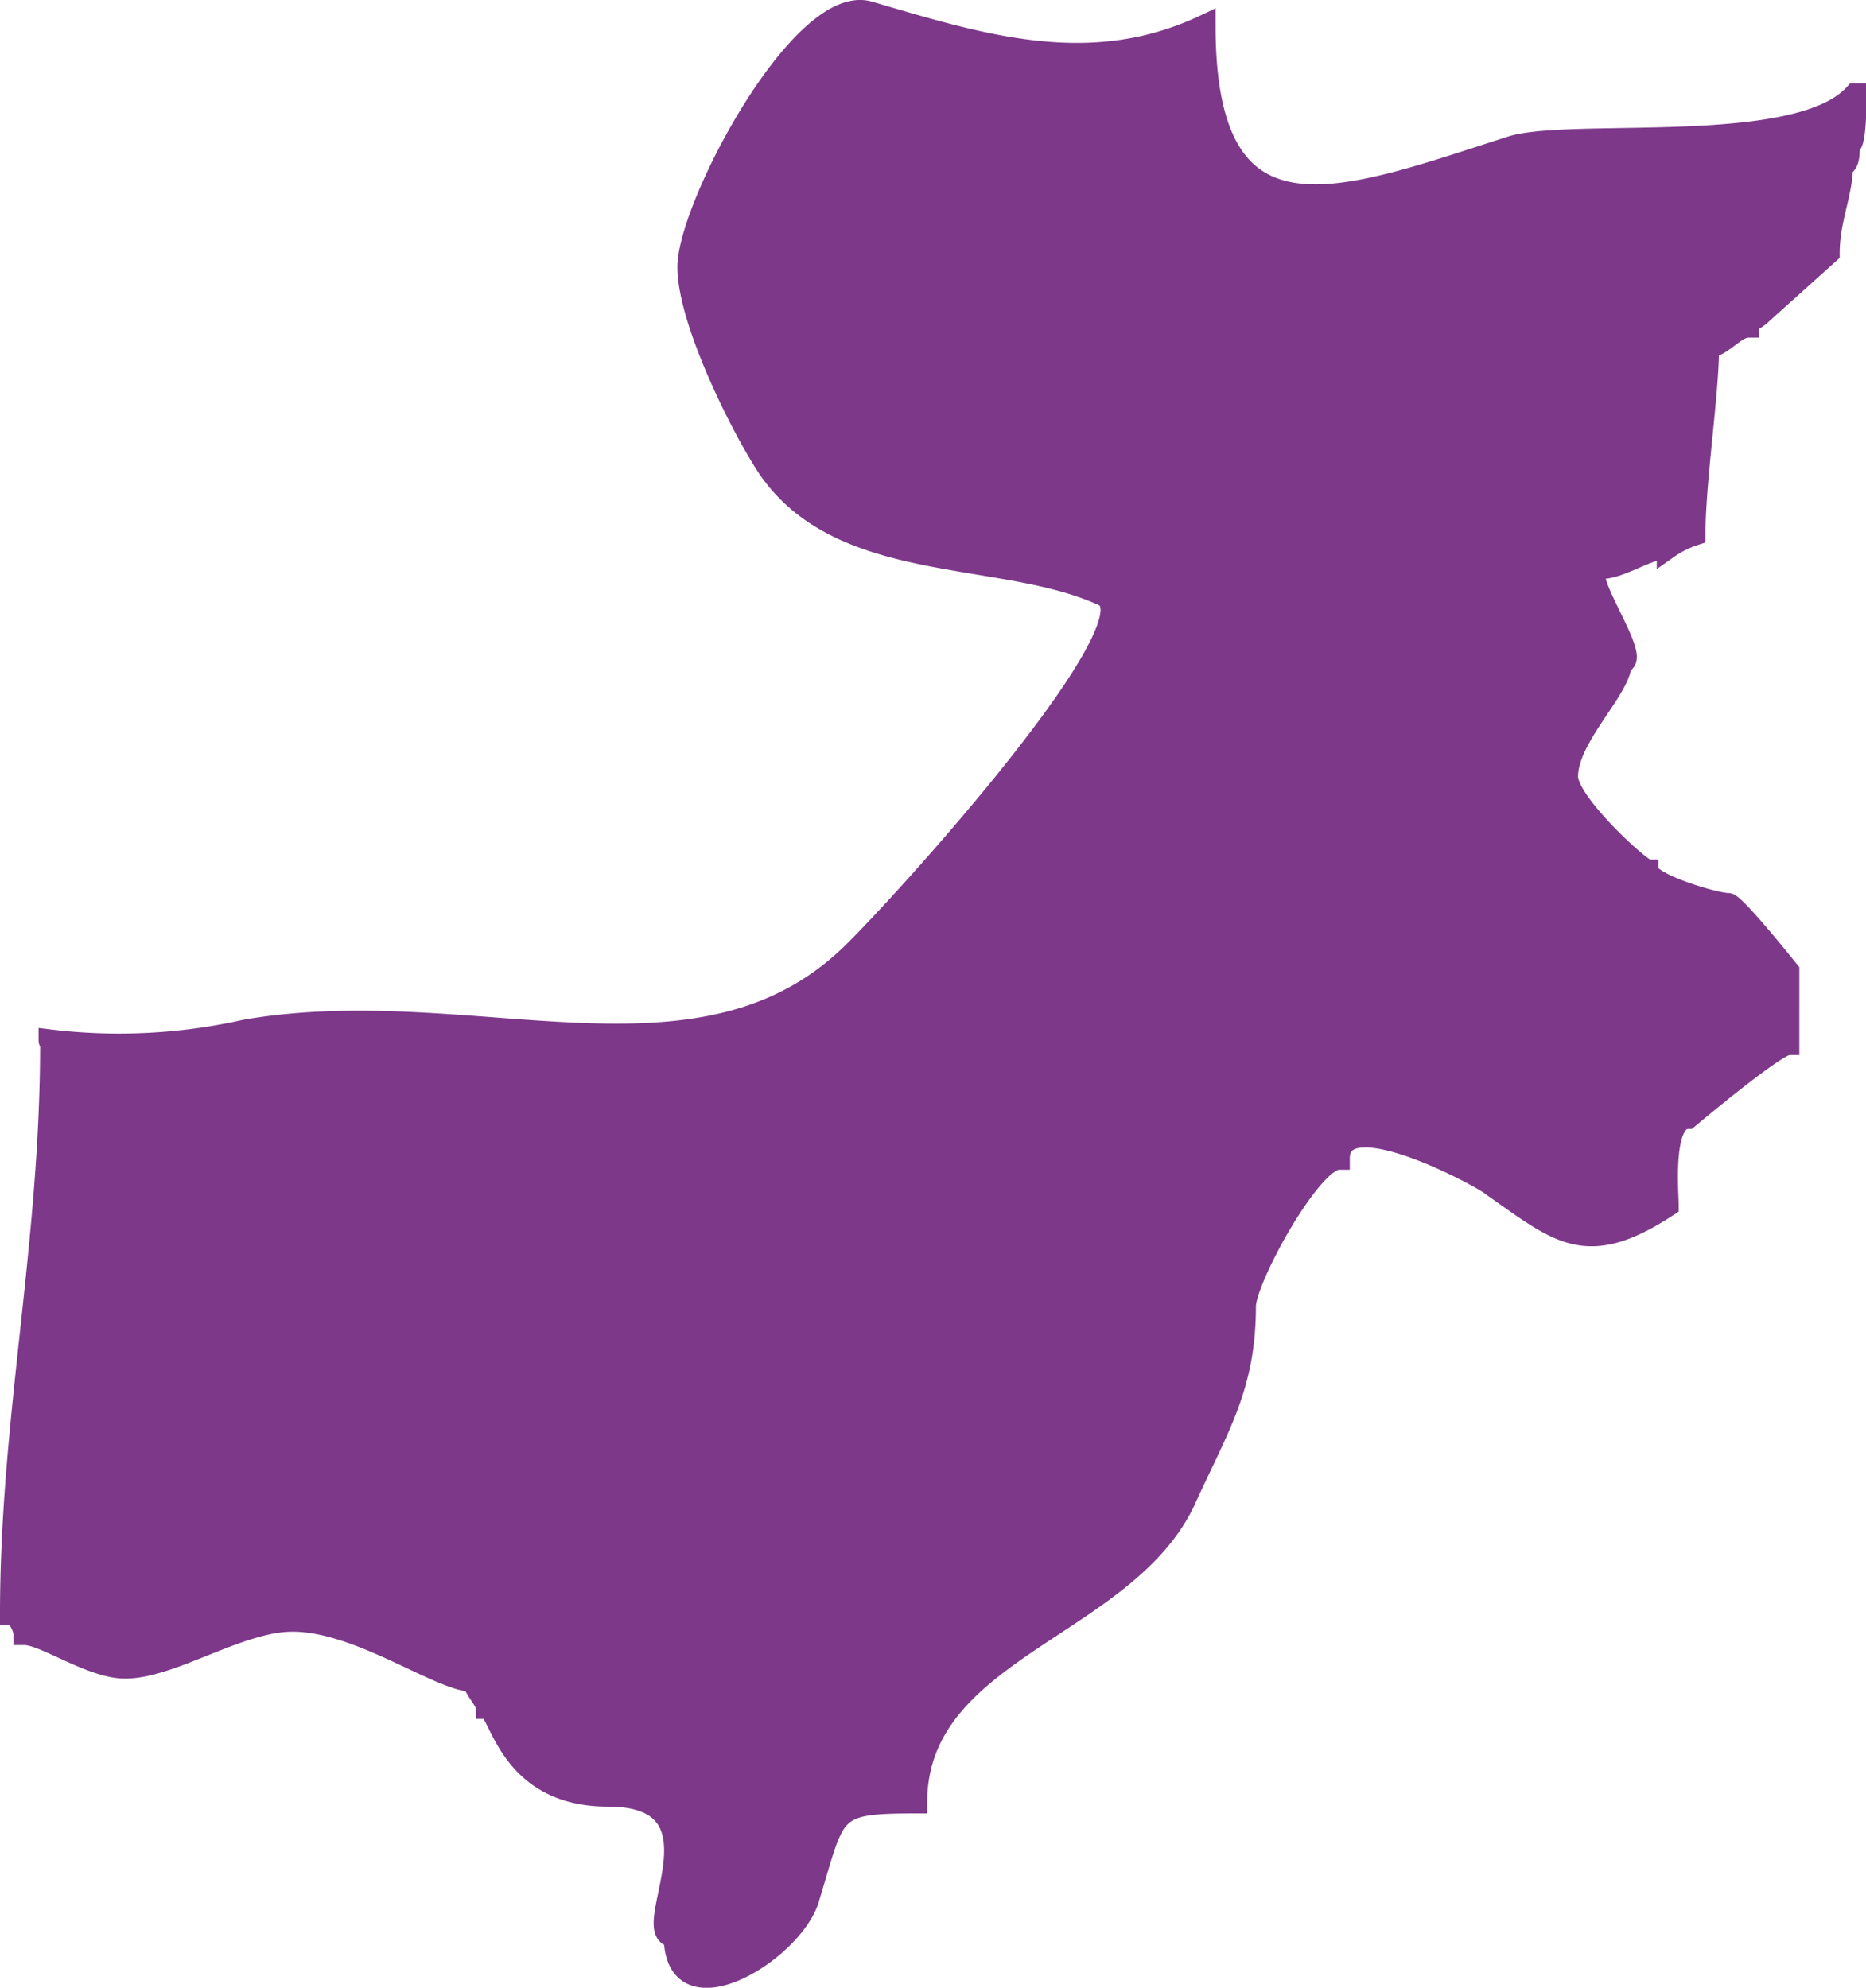
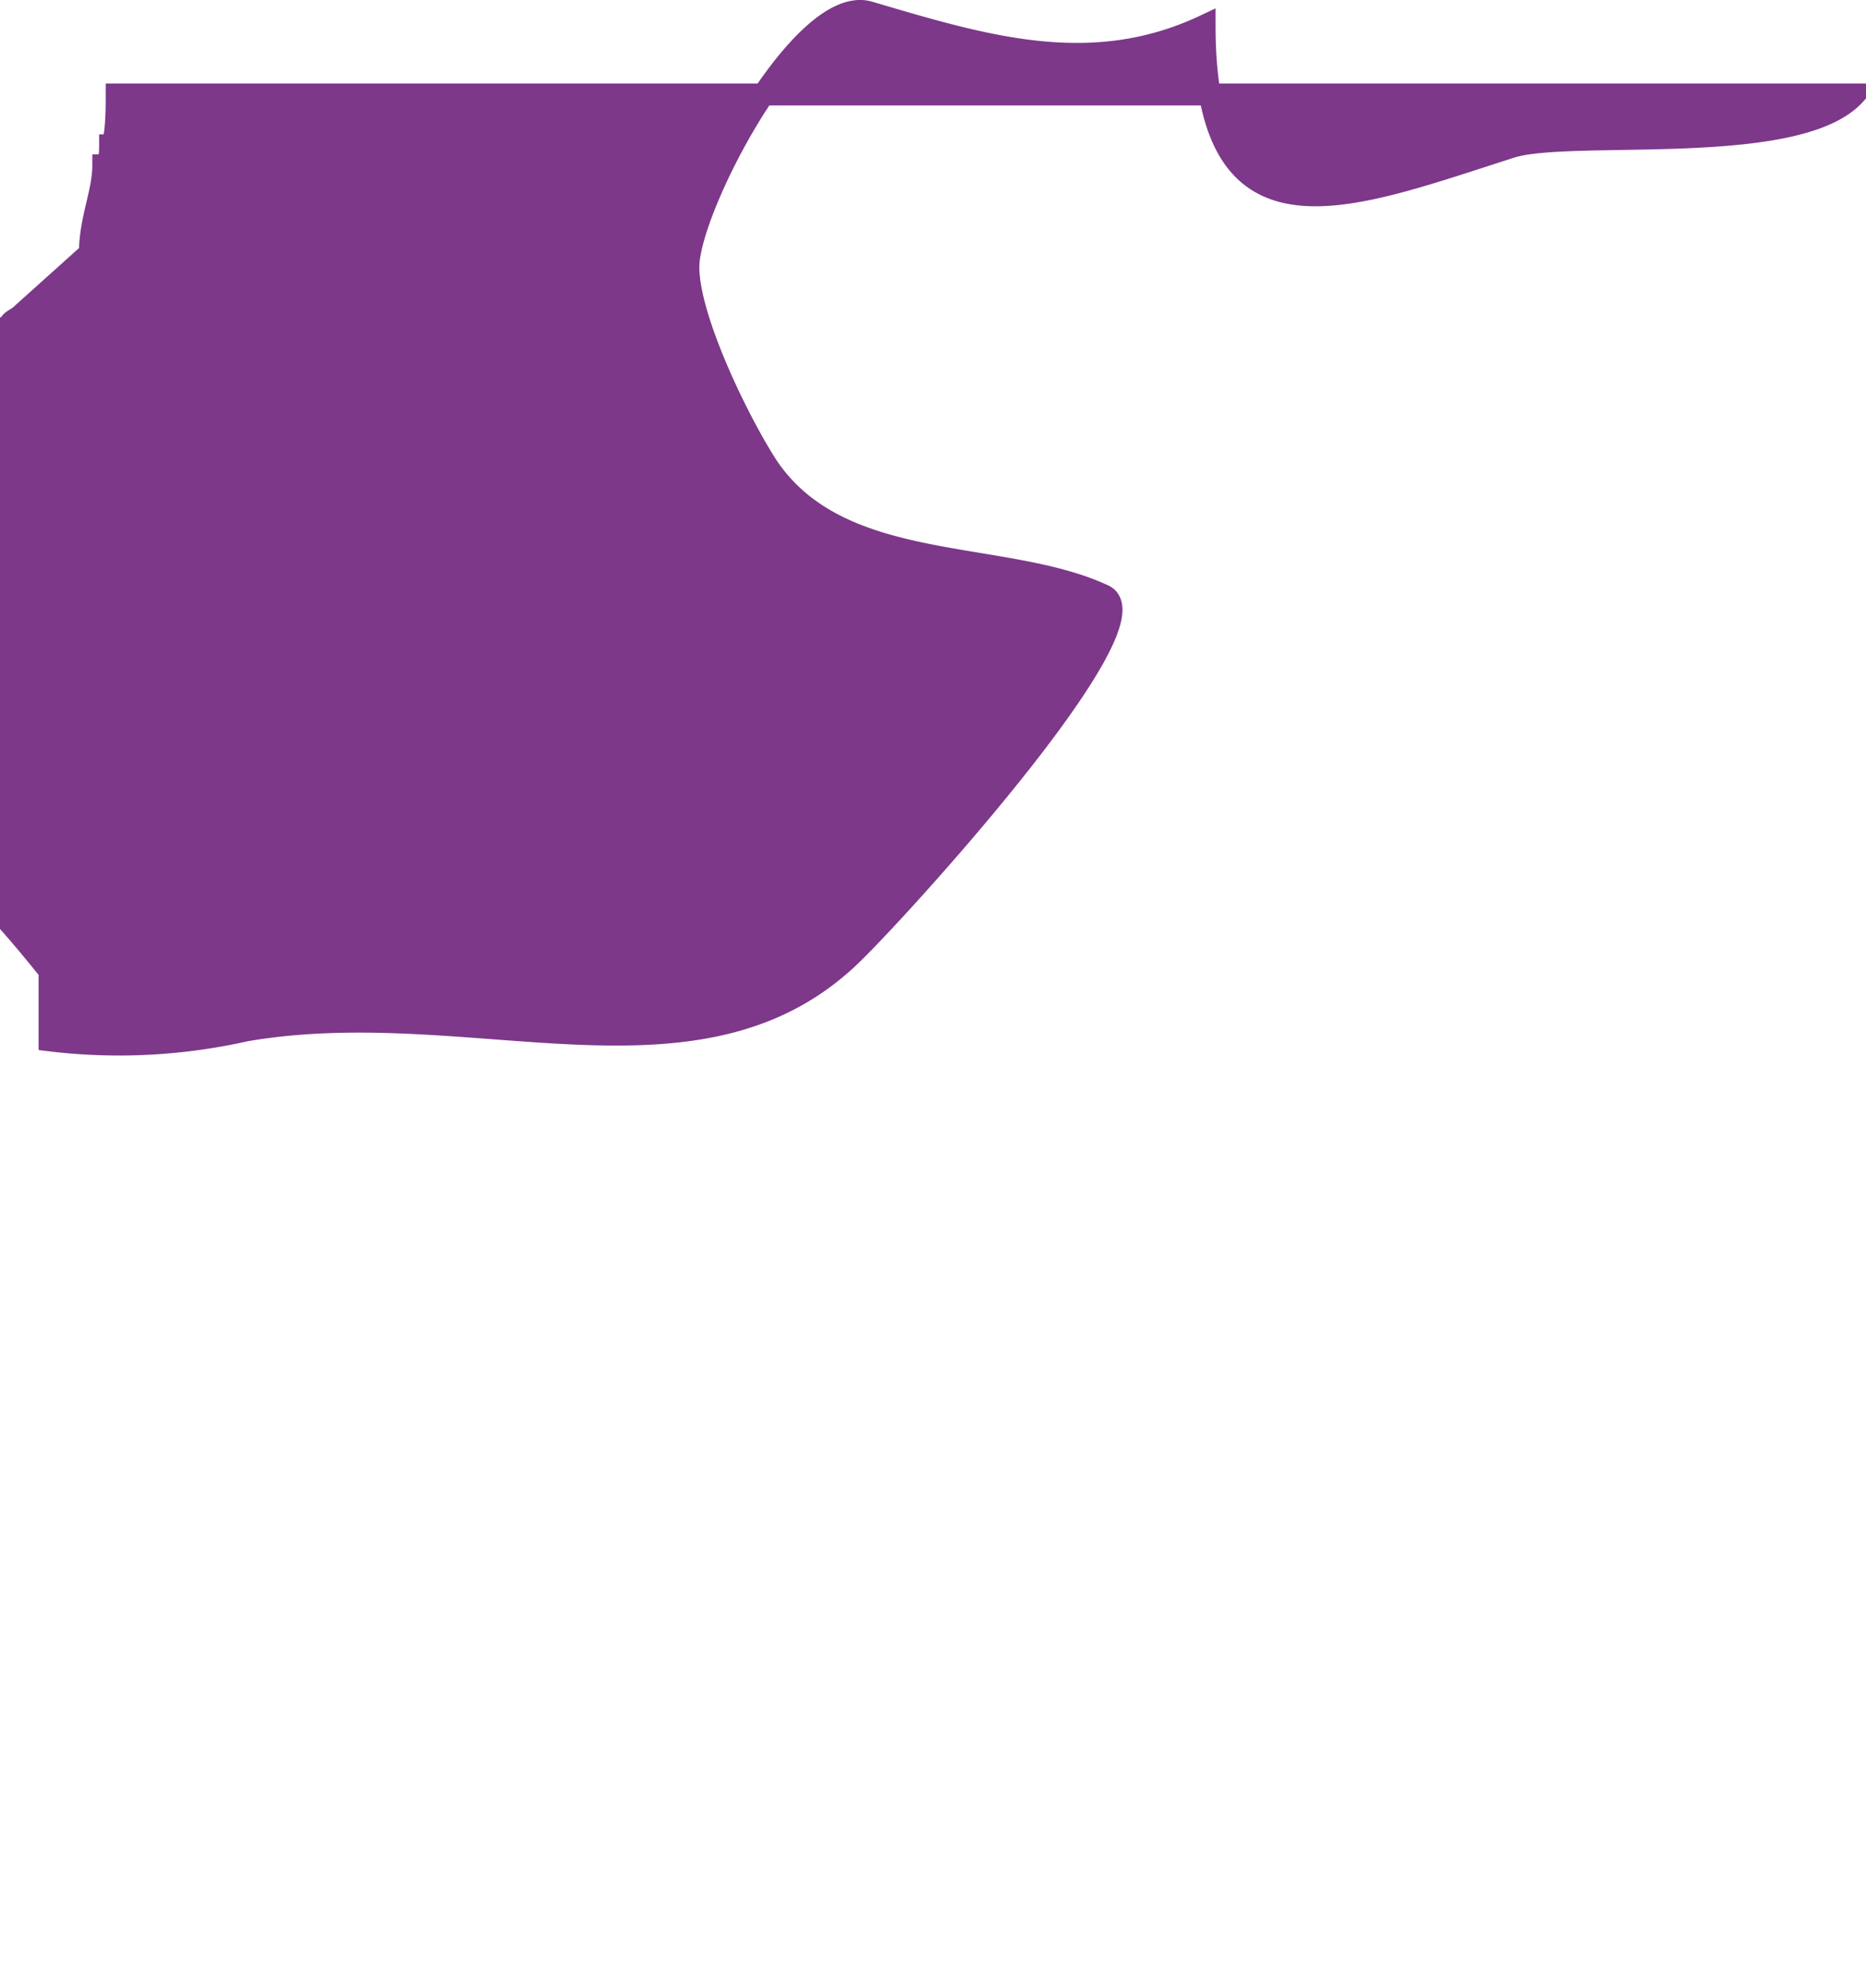
<svg xmlns="http://www.w3.org/2000/svg" viewBox="0 0 85.09 90.66">
  <defs>
    <style>.cls-1{fill:#7d388a;stroke:#7d388a;stroke-miterlimit:10;fill-rule:evenodd;}</style>
  </defs>
  <g id="Layer_2" data-name="Layer 2">
    <g id="Layer_2-2" data-name="Layer 2">
-       <path class="cls-1" d="M84.58,4.31C82,7.16,71.92,5.88,69,6.68c-7.65,2.44-14.07,5.19-14.07-5.51-5.2,2.45-10.09.92-15.29-.61-3.06-.92-8.25,8.87-8.25,11.62,0,2.45,2.44,7.34,3.66,9.17,3.37,4.9,10.71,3.67,15.29,5.81C52.79,28.39,41.48,40.92,39,43.37,32,50.4,21.6,45.21,11.2,47a26.29,26.29,0,0,1-8.94.45c0,.06.05.11.07.16,0,9.18-1.83,17.13-1.83,26,.31,0,.61.62.61.92.92,0,3.06,1.53,4.59,1.53,2.14,0,5.2-2.14,7.64-2.14,3.06,0,6.73,2.75,8.26,2.75,0,.31.61.92.61,1.23.61,0,.92,4,5.51,4,5.81,0,1.22,6.42,3.05,6.42,0,4,5.51.61,6.12-1.83,1.22-4,.92-4.28,4.89-4.28,0-7,9.48-7.95,12.23-13.76,1.53-3.37,2.76-5.2,2.76-8.87,0-1.23,3-6.73,4.28-6.73,0-2.75,6.72.92,7,1.22,3.06,2.14,4.28,3.37,8,.92,0-.61-.31-4,.92-4,0,0,4-3.37,4.58-3.37V44.29s-2.44-3.06-2.75-3.06c-.61,0-3.67-.92-3.67-1.53-.3,0-3.67-3.06-3.67-4.28,0-1.83,2.45-4,2.45-5.2.92,0-1.22-3.06-1.22-4l.3-.31c.92,0,2.14-.92,3.06-.92a4.55,4.55,0,0,1,1.22-.61c0-2.44.62-6.42.62-8.56.61,0,1.22-.92,1.83-.92,0-.3.31-.3.61-.61l3.06-2.75c0-1.53.61-2.75.61-4,.31,0,.31-.61.31-.91.3,0,.3-1.84.3-2.14V4.31Z" />
+       <path class="cls-1" d="M84.58,4.31C82,7.16,71.92,5.88,69,6.68c-7.65,2.44-14.07,5.19-14.07-5.51-5.2,2.45-10.09.92-15.29-.61-3.06-.92-8.25,8.87-8.25,11.62,0,2.45,2.44,7.34,3.66,9.17,3.37,4.9,10.71,3.67,15.29,5.81C52.79,28.39,41.48,40.92,39,43.37,32,50.4,21.6,45.21,11.2,47a26.29,26.29,0,0,1-8.94.45V44.29s-2.44-3.06-2.75-3.06c-.61,0-3.67-.92-3.67-1.53-.3,0-3.67-3.06-3.67-4.28,0-1.83,2.45-4,2.45-5.2.92,0-1.22-3.06-1.22-4l.3-.31c.92,0,2.14-.92,3.06-.92a4.55,4.55,0,0,1,1.22-.61c0-2.44.62-6.42.62-8.56.61,0,1.22-.92,1.83-.92,0-.3.31-.3.61-.61l3.06-2.75c0-1.53.61-2.75.61-4,.31,0,.31-.61.31-.91.3,0,.3-1.84.3-2.14V4.31Z" />
    </g>
  </g>
</svg>